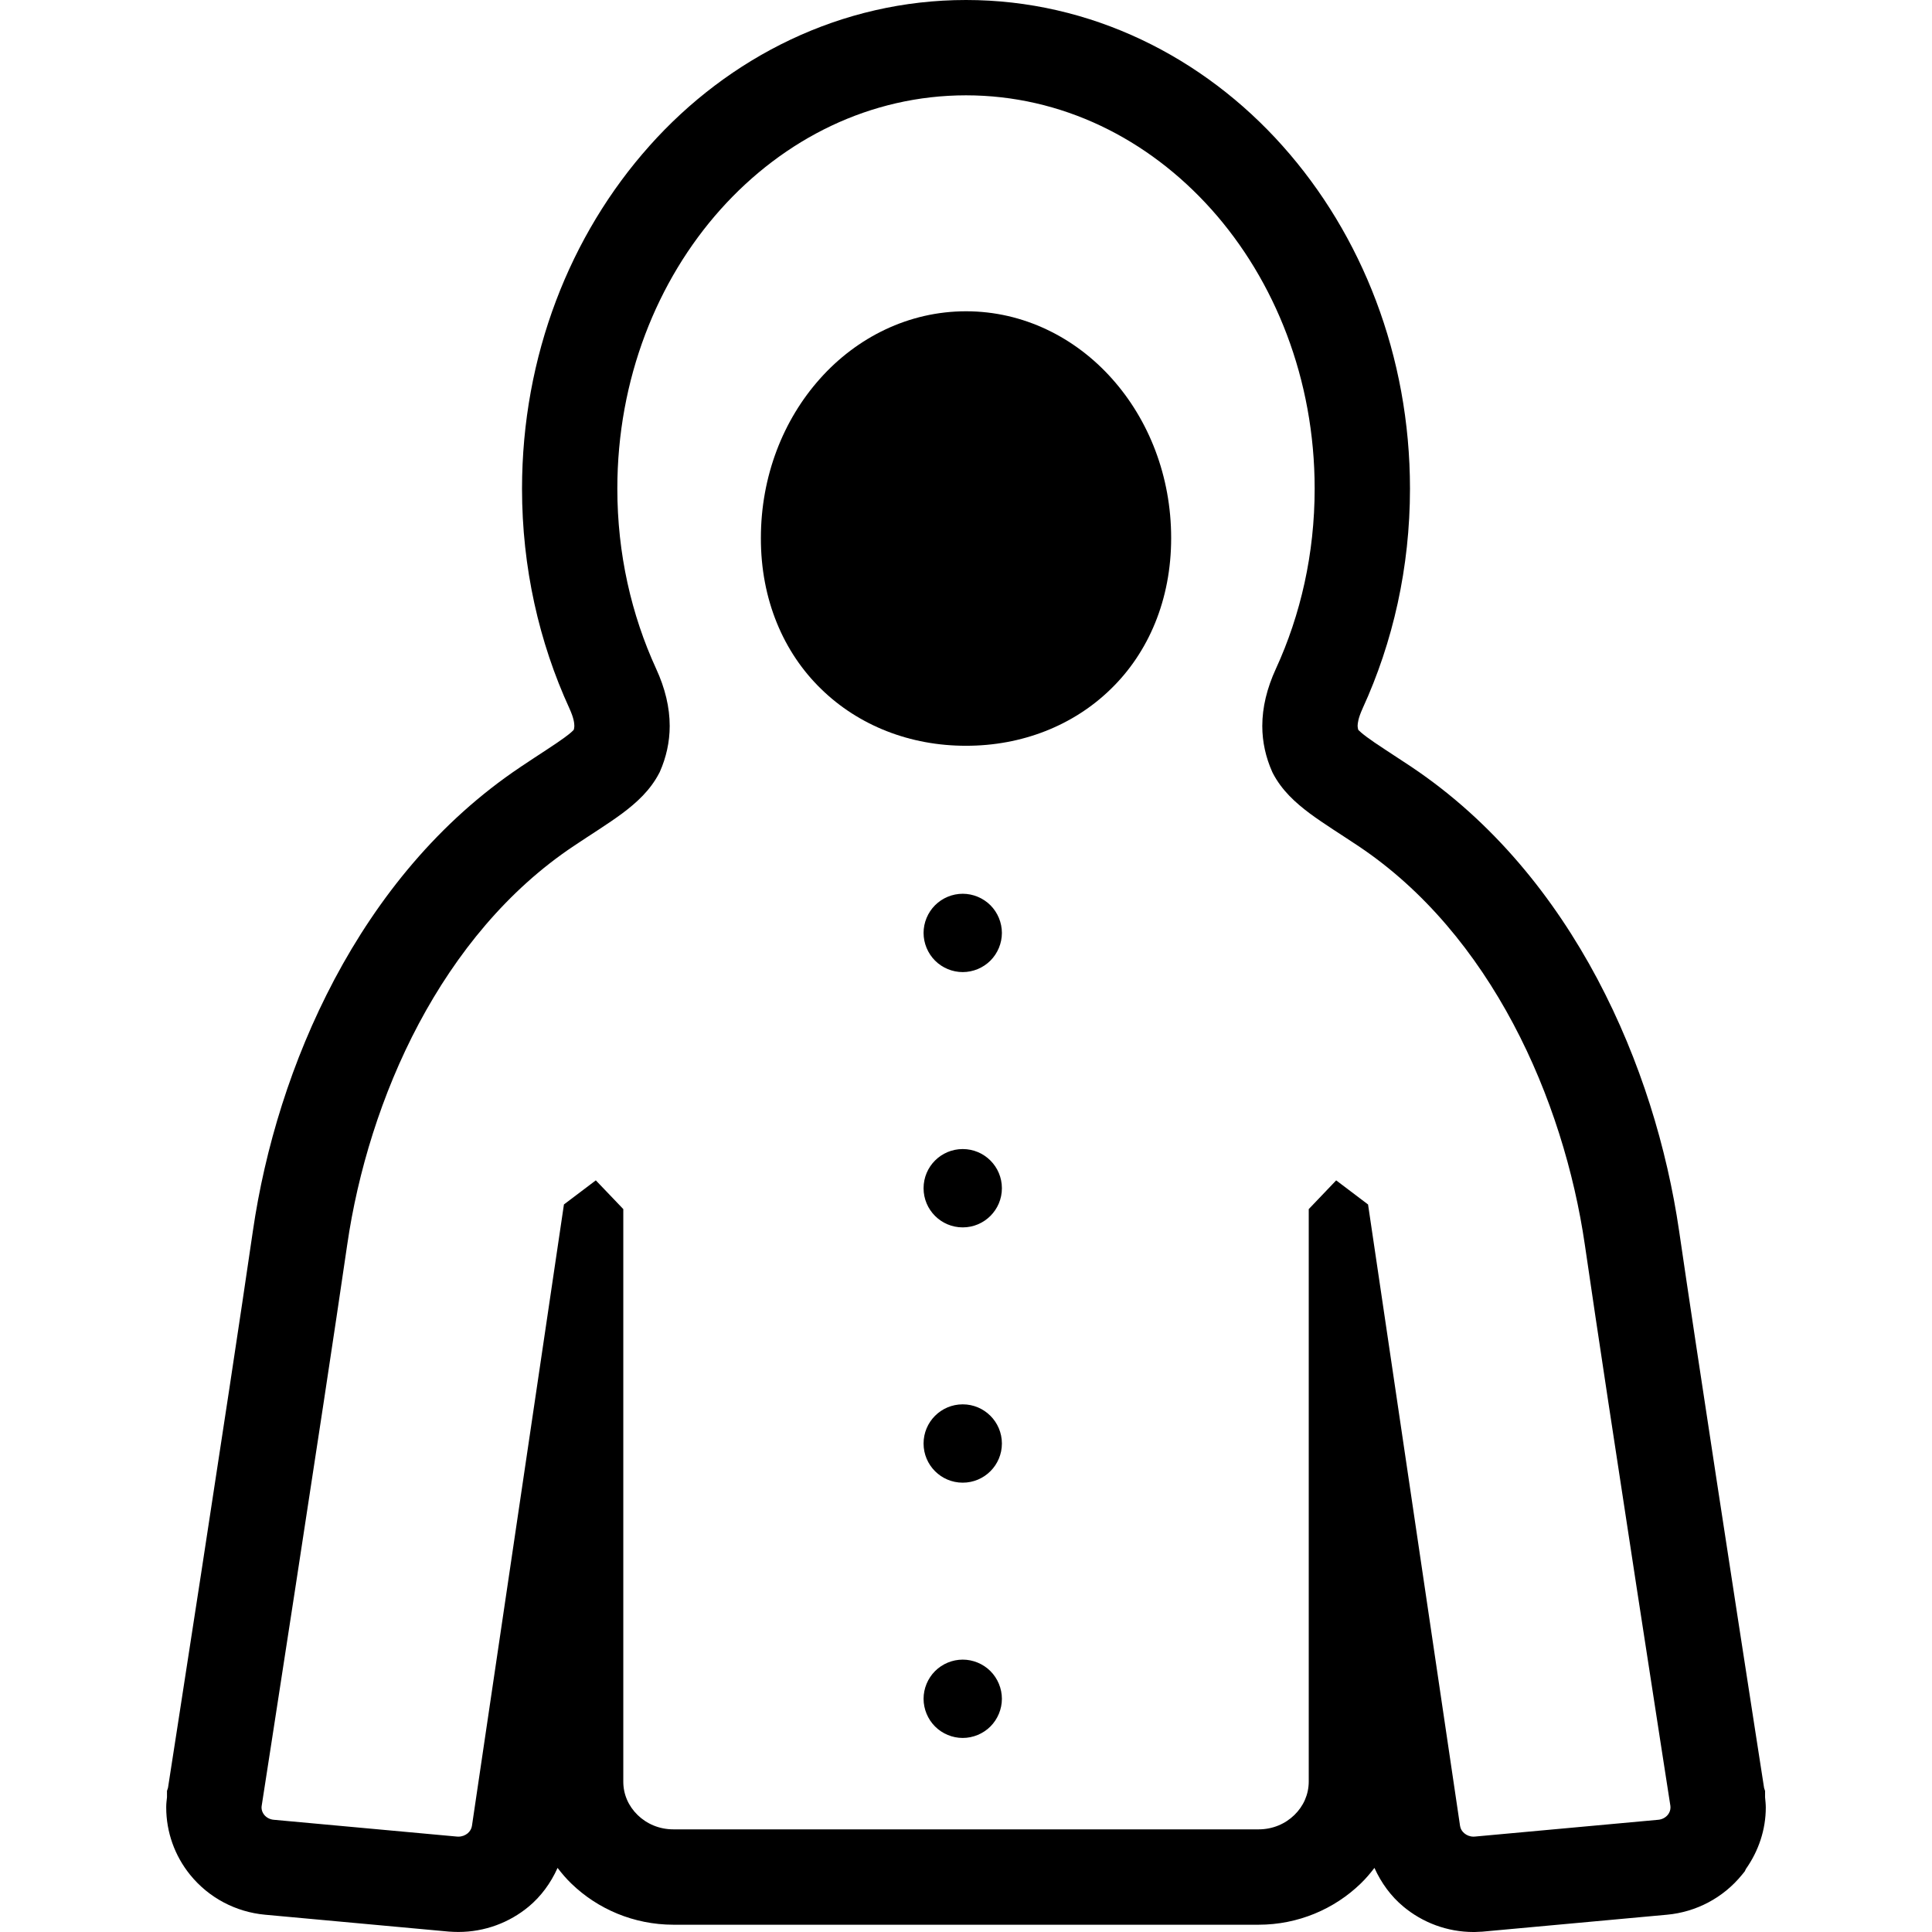
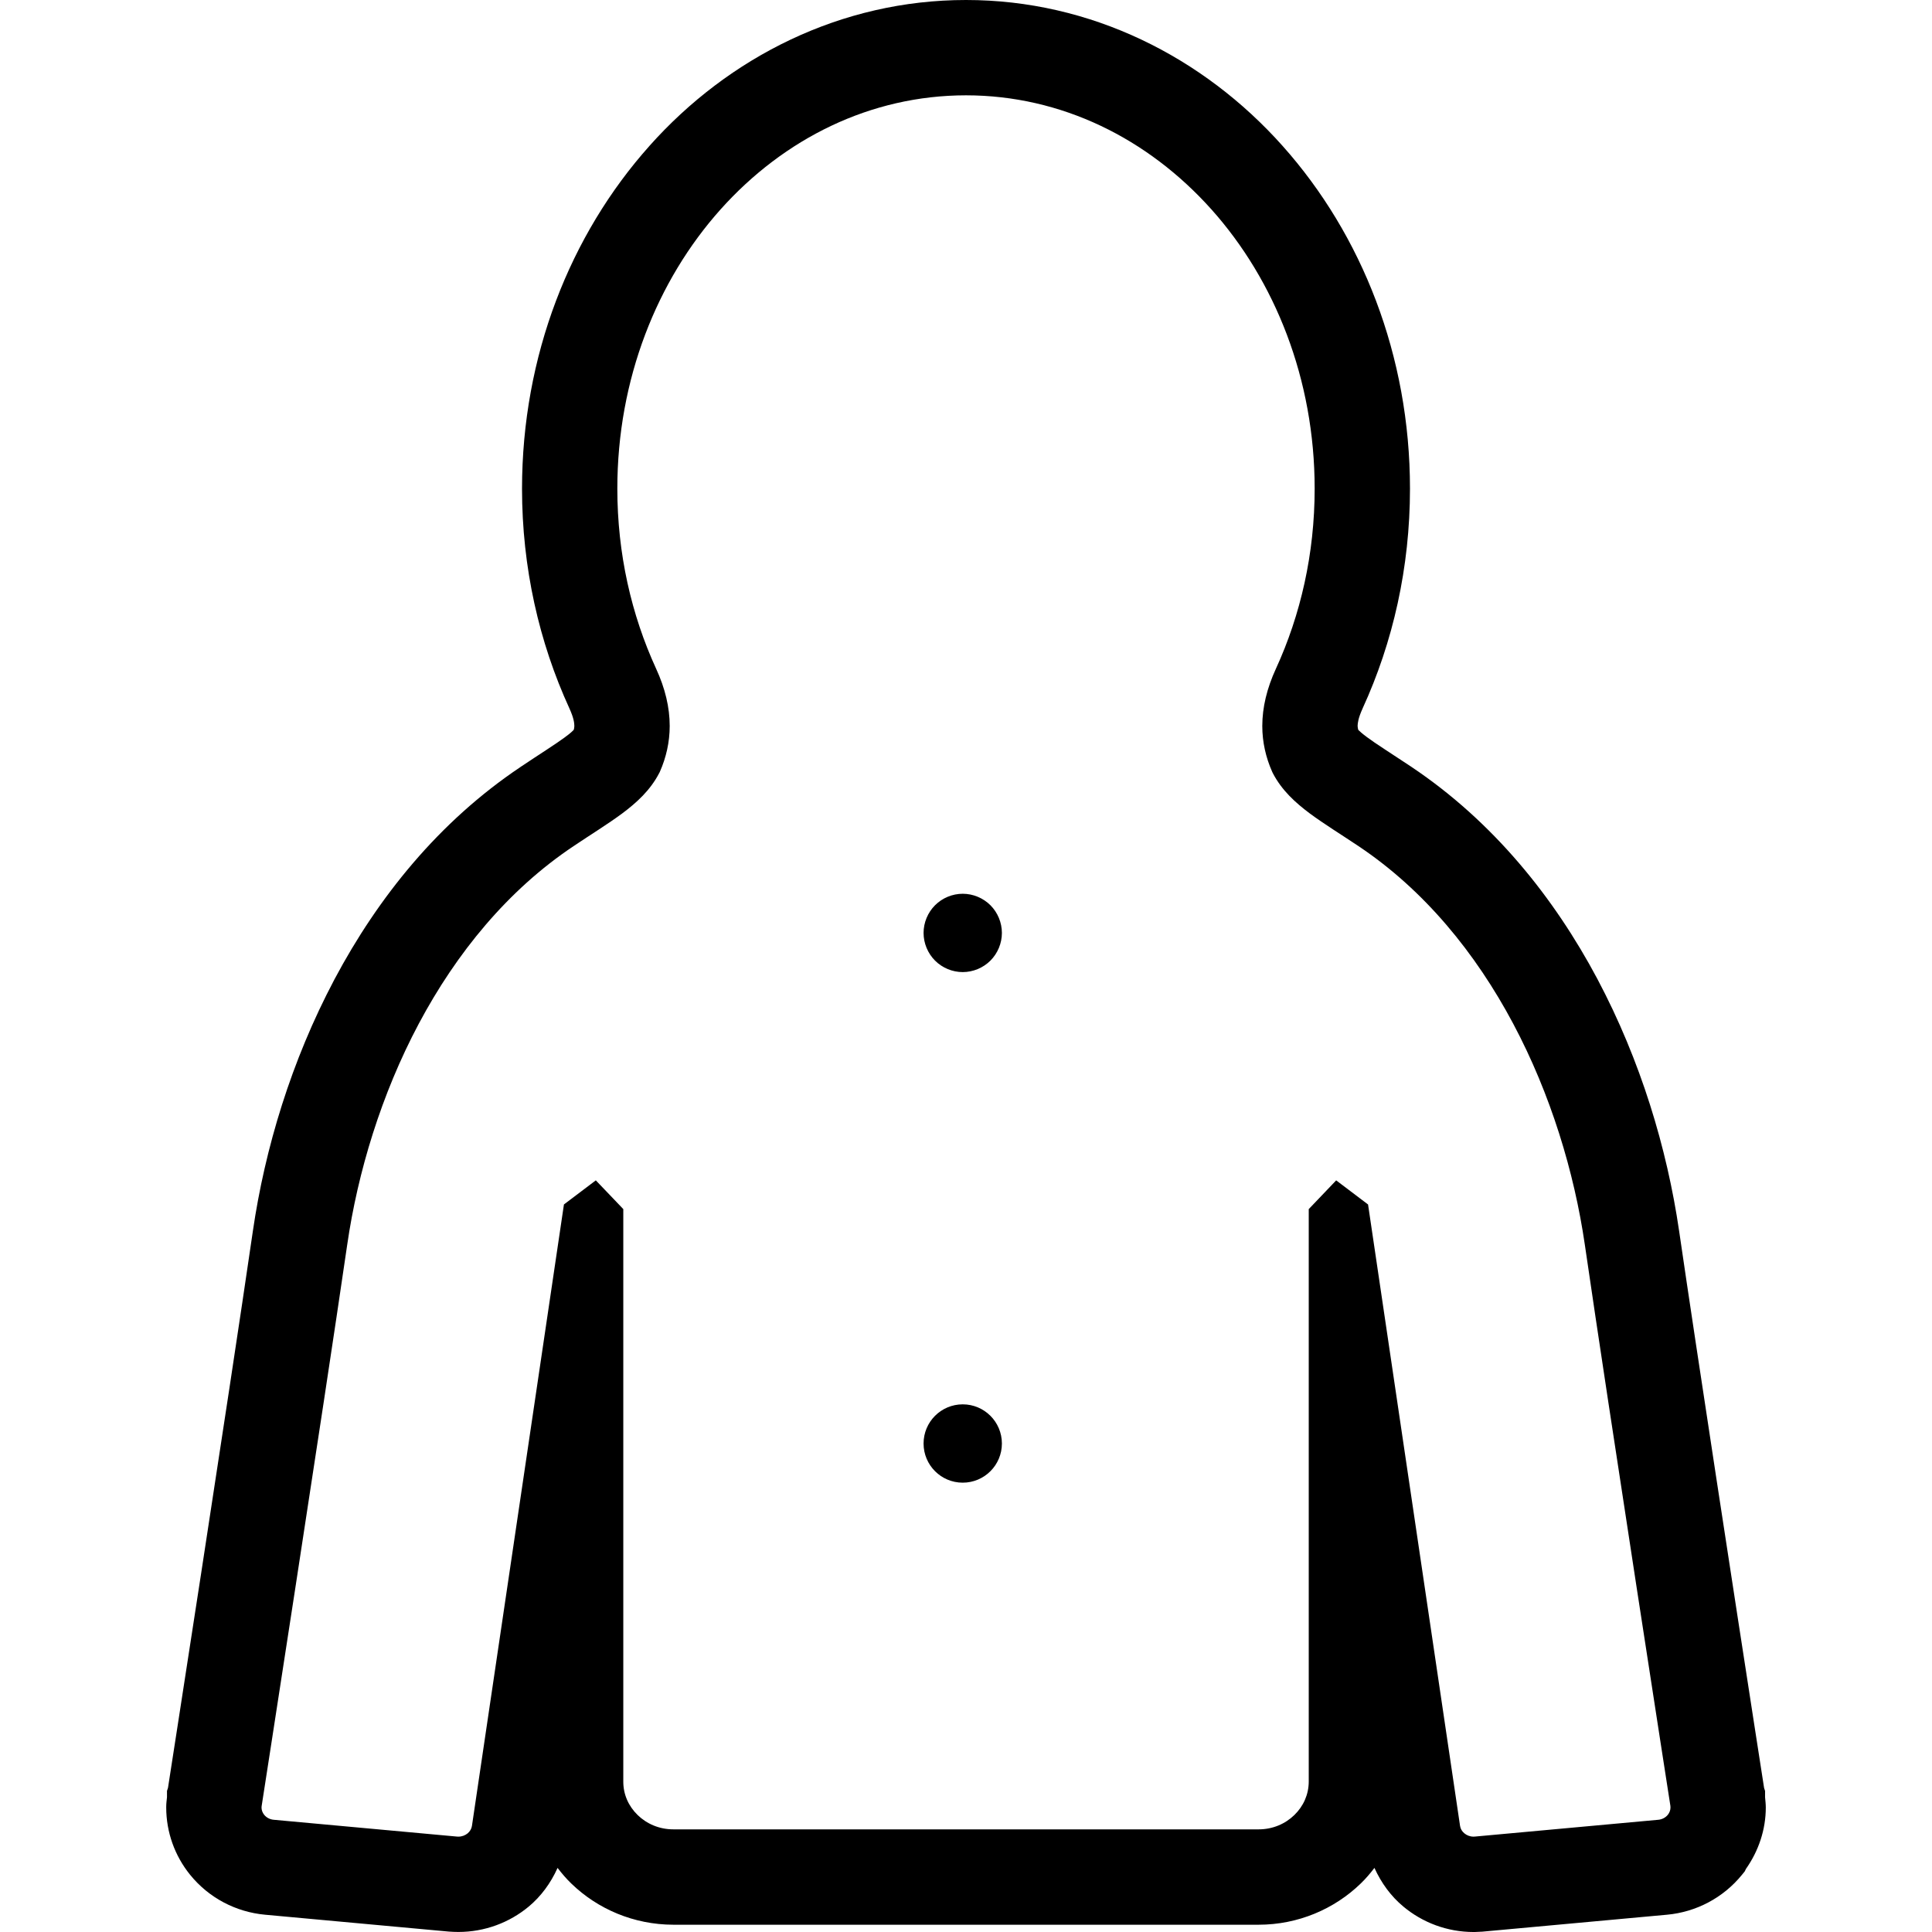
<svg xmlns="http://www.w3.org/2000/svg" height="800px" width="800px" version="1.1" id="_x32_" viewBox="0 0 512 512" xml:space="preserve">
  <style type="text/css">
	.st0{fill:#000000;}
</style>
  <g>
-     <path class="st0" d="M255.999,82.493c-15.204,0-28.948,6.933-38.678,17.853c-9.758,10.906-15.678,25.84-15.678,42.226   c-0.04,16.374,6.014,30.36,15.974,40.024c9.934,9.704,23.597,15.062,38.382,15.042c14.785,0.021,28.448-5.338,38.382-15.042   c9.96-9.663,16.001-23.65,15.987-40.024c0-16.386-5.933-31.32-15.69-42.226C284.947,89.426,271.203,82.486,255.999,82.493z" />
-     <path class="st0" d="M372.876,202.449l1.014,0.676c0.081,0.054,0.135,0.095,0.216,0.142L372.876,202.449z" />
    <path class="st0" d="M467.762,476.288v-1.67l-0.257-0.777c-0.311-1.98-1.23-7.831-2.514-16.197   c-4.879-31.489-15.244-98.71-20.002-131.382c-3.203-21.927-10.19-45.2-21.664-66.823c-11.487-21.596-27.597-41.672-49.22-56.166   l-0.216-0.149c-5.122-3.406-9.325-6.041-11.703-7.825l-0.054-0.048c-1.109-0.817-1.811-1.452-2.176-1.825   c-0.108-0.358-0.149-0.655-0.176-1.047c0.027-0.77,0.149-2.04,1.311-4.595v-0.013c8.068-17.576,12.568-37.395,12.568-58.268   c0-35.158-12.73-67.283-33.777-90.852C318.882,15.096,289.069-0.006,255.999,0c-33.07-0.006-62.883,15.096-83.885,38.659   l0.013-0.007c-21.056,23.569-33.773,55.694-33.786,90.852c0,20.886,4.514,40.692,12.569,58.254   c1.176,2.595,1.284,3.866,1.297,4.636c-0.014,0.399-0.054,0.669-0.149,1c-0.284,0.318-0.878,0.912-2.216,1.879l-0.189,0.148   c-2.406,1.784-6.622,4.42-11.744,7.852h0.013c-21.65,14.488-37.746,34.57-49.233,56.166c-0.027,0.034-0.04,0.068-0.054,0.101   l-1.162,2.183l1.162-2.176c-11.447,21.59-18.434,44.822-21.624,66.708c-3.162,21.772-8.825,58.924-13.69,90.588   c-2.433,15.826-4.676,30.293-6.298,40.8c-0.811,5.251-1.473,9.514-1.933,12.461c-0.23,1.473-0.405,2.622-0.526,3.406l-0.055,0.325   l-0.257,0.777v1.669c-0.094,0.851-0.202,1.689-0.202,2.608v0.115c0,6.481,2.23,12.751,6.298,17.792l0.013,0.014   c4.947,6.136,12.164,9.906,19.893,10.609l48.572,4.46l0.176,0.014c0.878,0.061,1.703,0.094,2.486,0.094   c6.987,0,13.542-2.493,18.624-6.723v0.006c3.257-2.716,5.852-6.244,7.649-10.258c1.122,1.459,2.311,2.865,3.636,4.136   c6.987,6.778,16.609,10.913,27.056,10.92h155.093c10.447,0,20.069-4.142,27.06-10.92c1.324-1.27,2.514-2.676,3.635-4.136   c1.811,4.014,4.406,7.542,7.676,10.258c5.082,4.237,11.622,6.73,18.596,6.73h0.324l1.717-0.081l0.23-0.007l48.977-4.493   c7.73-0.703,14.92-4.474,19.88-10.582l0.717-0.879l0.351-0.702c3.339-4.751,5.244-10.386,5.244-16.252   C467.951,478.078,467.843,477.186,467.762,476.288z M441.989,480.943c-0.581,0.716-1.5,1.23-2.541,1.318l-48.49,4.44l-0.446,0.027   c-0.946,0-1.797-0.338-2.432-0.871c-0.649-0.534-1.028-1.196-1.149-1.966l-24.381-164.689l-3.149-2.385l-5.301-4.007l-7.27,7.616   v151.728c-0.014,3.44-1.419,6.514-3.811,8.845c-2.406,2.338-5.717,3.798-9.474,3.798H178.452c-3.757,0-7.068-1.459-9.474-3.798   c-2.392-2.331-3.798-5.405-3.798-8.845V320.424l-2.703-2.832l-4.581-4.784l-8.447,6.385l-24.38,164.696   c-0.122,0.77-0.5,1.412-1.135,1.966c-0.649,0.534-1.5,0.871-2.447,0.871l-0.365-0.013l-48.571-4.454   c-1.054-0.088-1.96-0.601-2.541-1.318c-0.473-0.594-0.703-1.263-0.703-1.939l0.041-0.446v0.02c0,0,16.285-104.813,22.664-148.681   c2.784-19.224,9.028-39.908,18.974-58.606c9.96-18.704,23.556-35.381,40.976-47.031c4.771-3.203,9.082-5.838,12.934-8.69   c3.824-2.864,7.406-6.094,9.798-10.69l0.108-0.203l0.095-0.209c1.622-3.683,2.581-7.778,2.581-12.076   c0-4.919-1.216-10.001-3.595-15.163c-6.555-14.278-10.284-30.489-10.284-47.726c0-29.036,10.541-55.201,27.354-74   c16.853-18.826,39.774-30.225,65.046-30.239c25.272,0.014,48.193,11.413,65.046,30.239c16.812,18.799,27.353,44.964,27.353,74   c0,17.238-3.716,33.449-10.271,47.726c-2.378,5.156-3.608,10.244-3.608,15.177c0,4.284,0.959,8.379,2.595,12.068l0.094,0.203   l0.095,0.203c2.392,4.595,5.974,7.825,9.798,10.69c3.865,2.852,8.163,5.487,12.95,8.69c17.42,11.65,31.016,28.327,40.962,47.031   c9.947,18.697,16.191,39.382,18.988,58.613c6.365,43.855,22.664,148.654,22.664,148.654l0,0l0.027,0.446   C442.693,479.68,442.463,480.349,441.989,480.943z" />
-     <polygon class="st0" points="359.862,499.864 360.605,499.154 360.591,499.161  " />
    <path class="st0" d="M255.134,236.857c-2.744,0-5.406,1.108-7.338,3.041c-1.932,1.933-3.041,4.608-3.041,7.338   c0,2.73,1.108,5.406,3.041,7.338c1.932,1.933,4.595,3.041,7.338,3.041c2.73,0,5.405-1.108,7.338-3.041   c1.932-1.932,3.041-4.609,3.041-7.338c0-2.73-1.109-5.406-3.041-7.338C260.539,237.965,257.863,236.857,255.134,236.857z" />
    <path class="st0" d="M255.134,372.165c-5.744,0-10.379,4.649-10.379,10.379c0,5.73,4.635,10.379,10.379,10.379   c5.73,0,10.379-4.649,10.379-10.379C265.513,376.814,260.864,372.165,255.134,372.165z" />
-     <path class="st0" d="M255.134,304.511c-5.744,0-10.379,4.649-10.379,10.379c0,5.73,4.635,10.379,10.379,10.379   c5.73,0,10.379-4.649,10.379-10.379C265.513,309.16,260.864,304.511,255.134,304.511z" />
-     <path class="st0" d="M255.134,439.818c-2.744,0-5.406,1.108-7.338,3.041c-1.932,1.933-3.041,4.608-3.041,7.338   c0,2.73,1.108,5.406,3.041,7.339c1.932,1.932,4.595,3.04,7.338,3.04c2.73,0,5.405-1.108,7.338-3.04   c1.932-1.933,3.041-4.608,3.041-7.339c0-2.73-1.109-5.406-3.041-7.338C260.539,440.927,257.863,439.818,255.134,439.818z" />
  </g>
</svg>